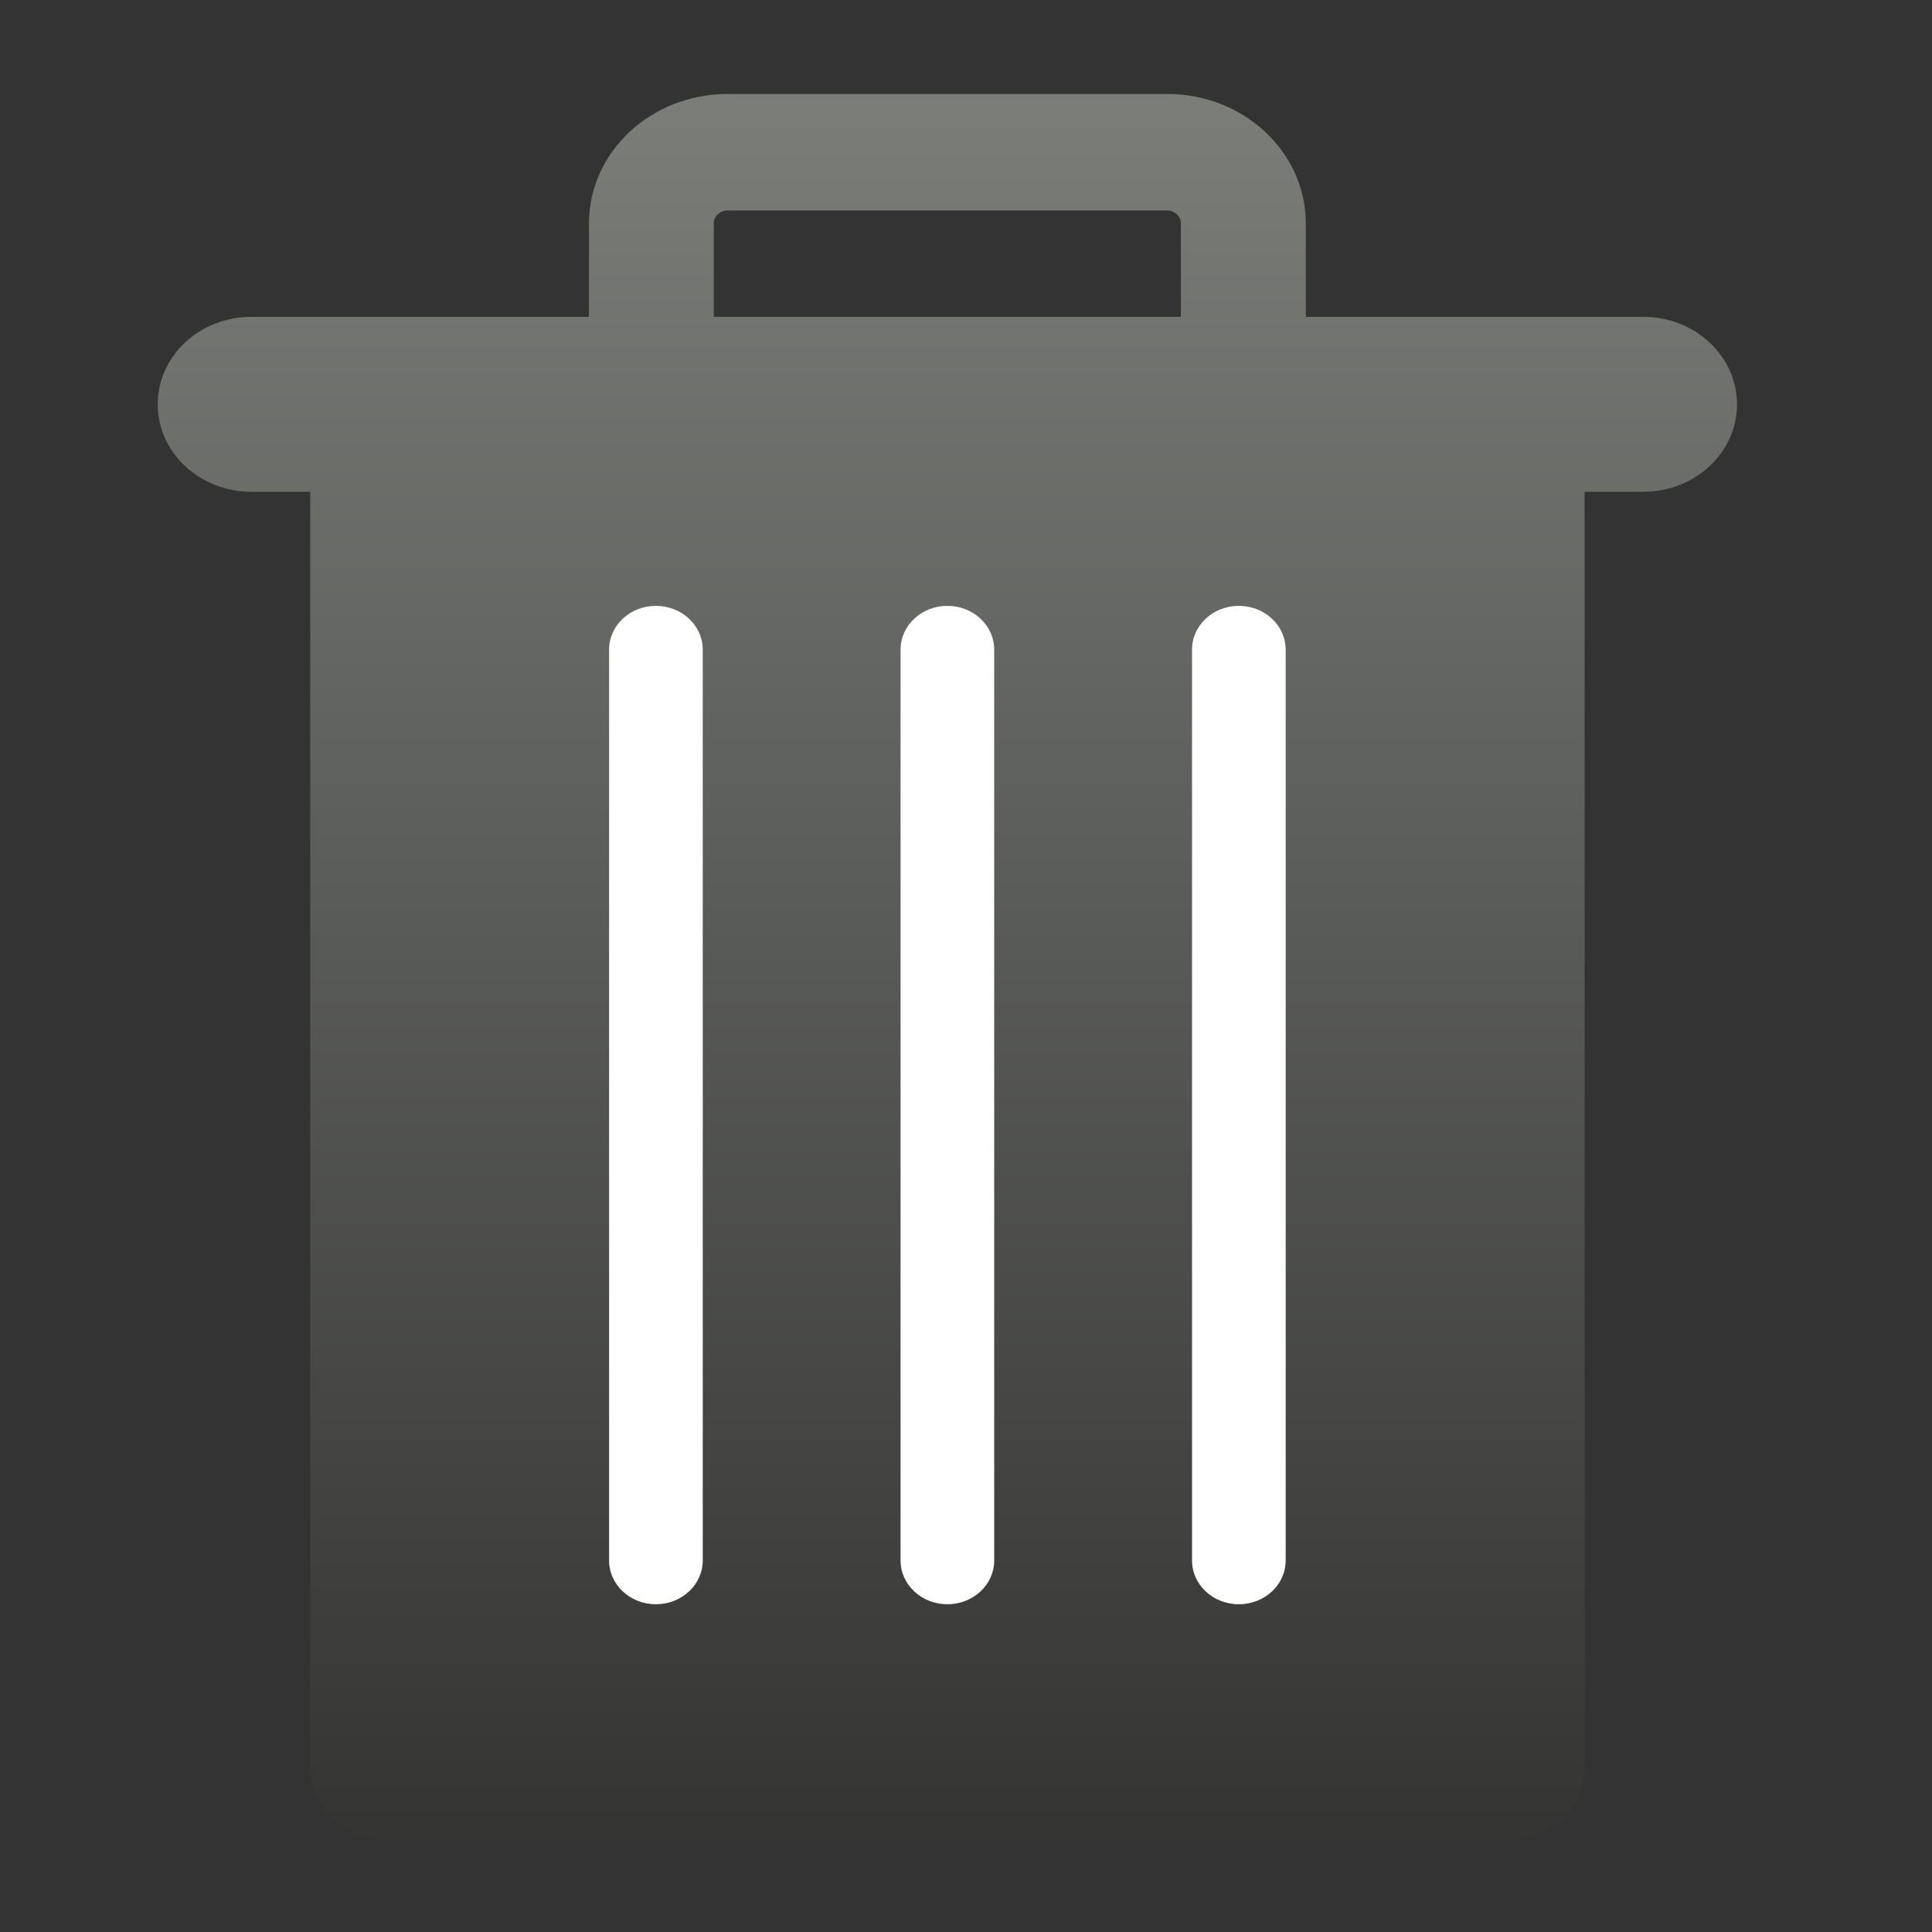
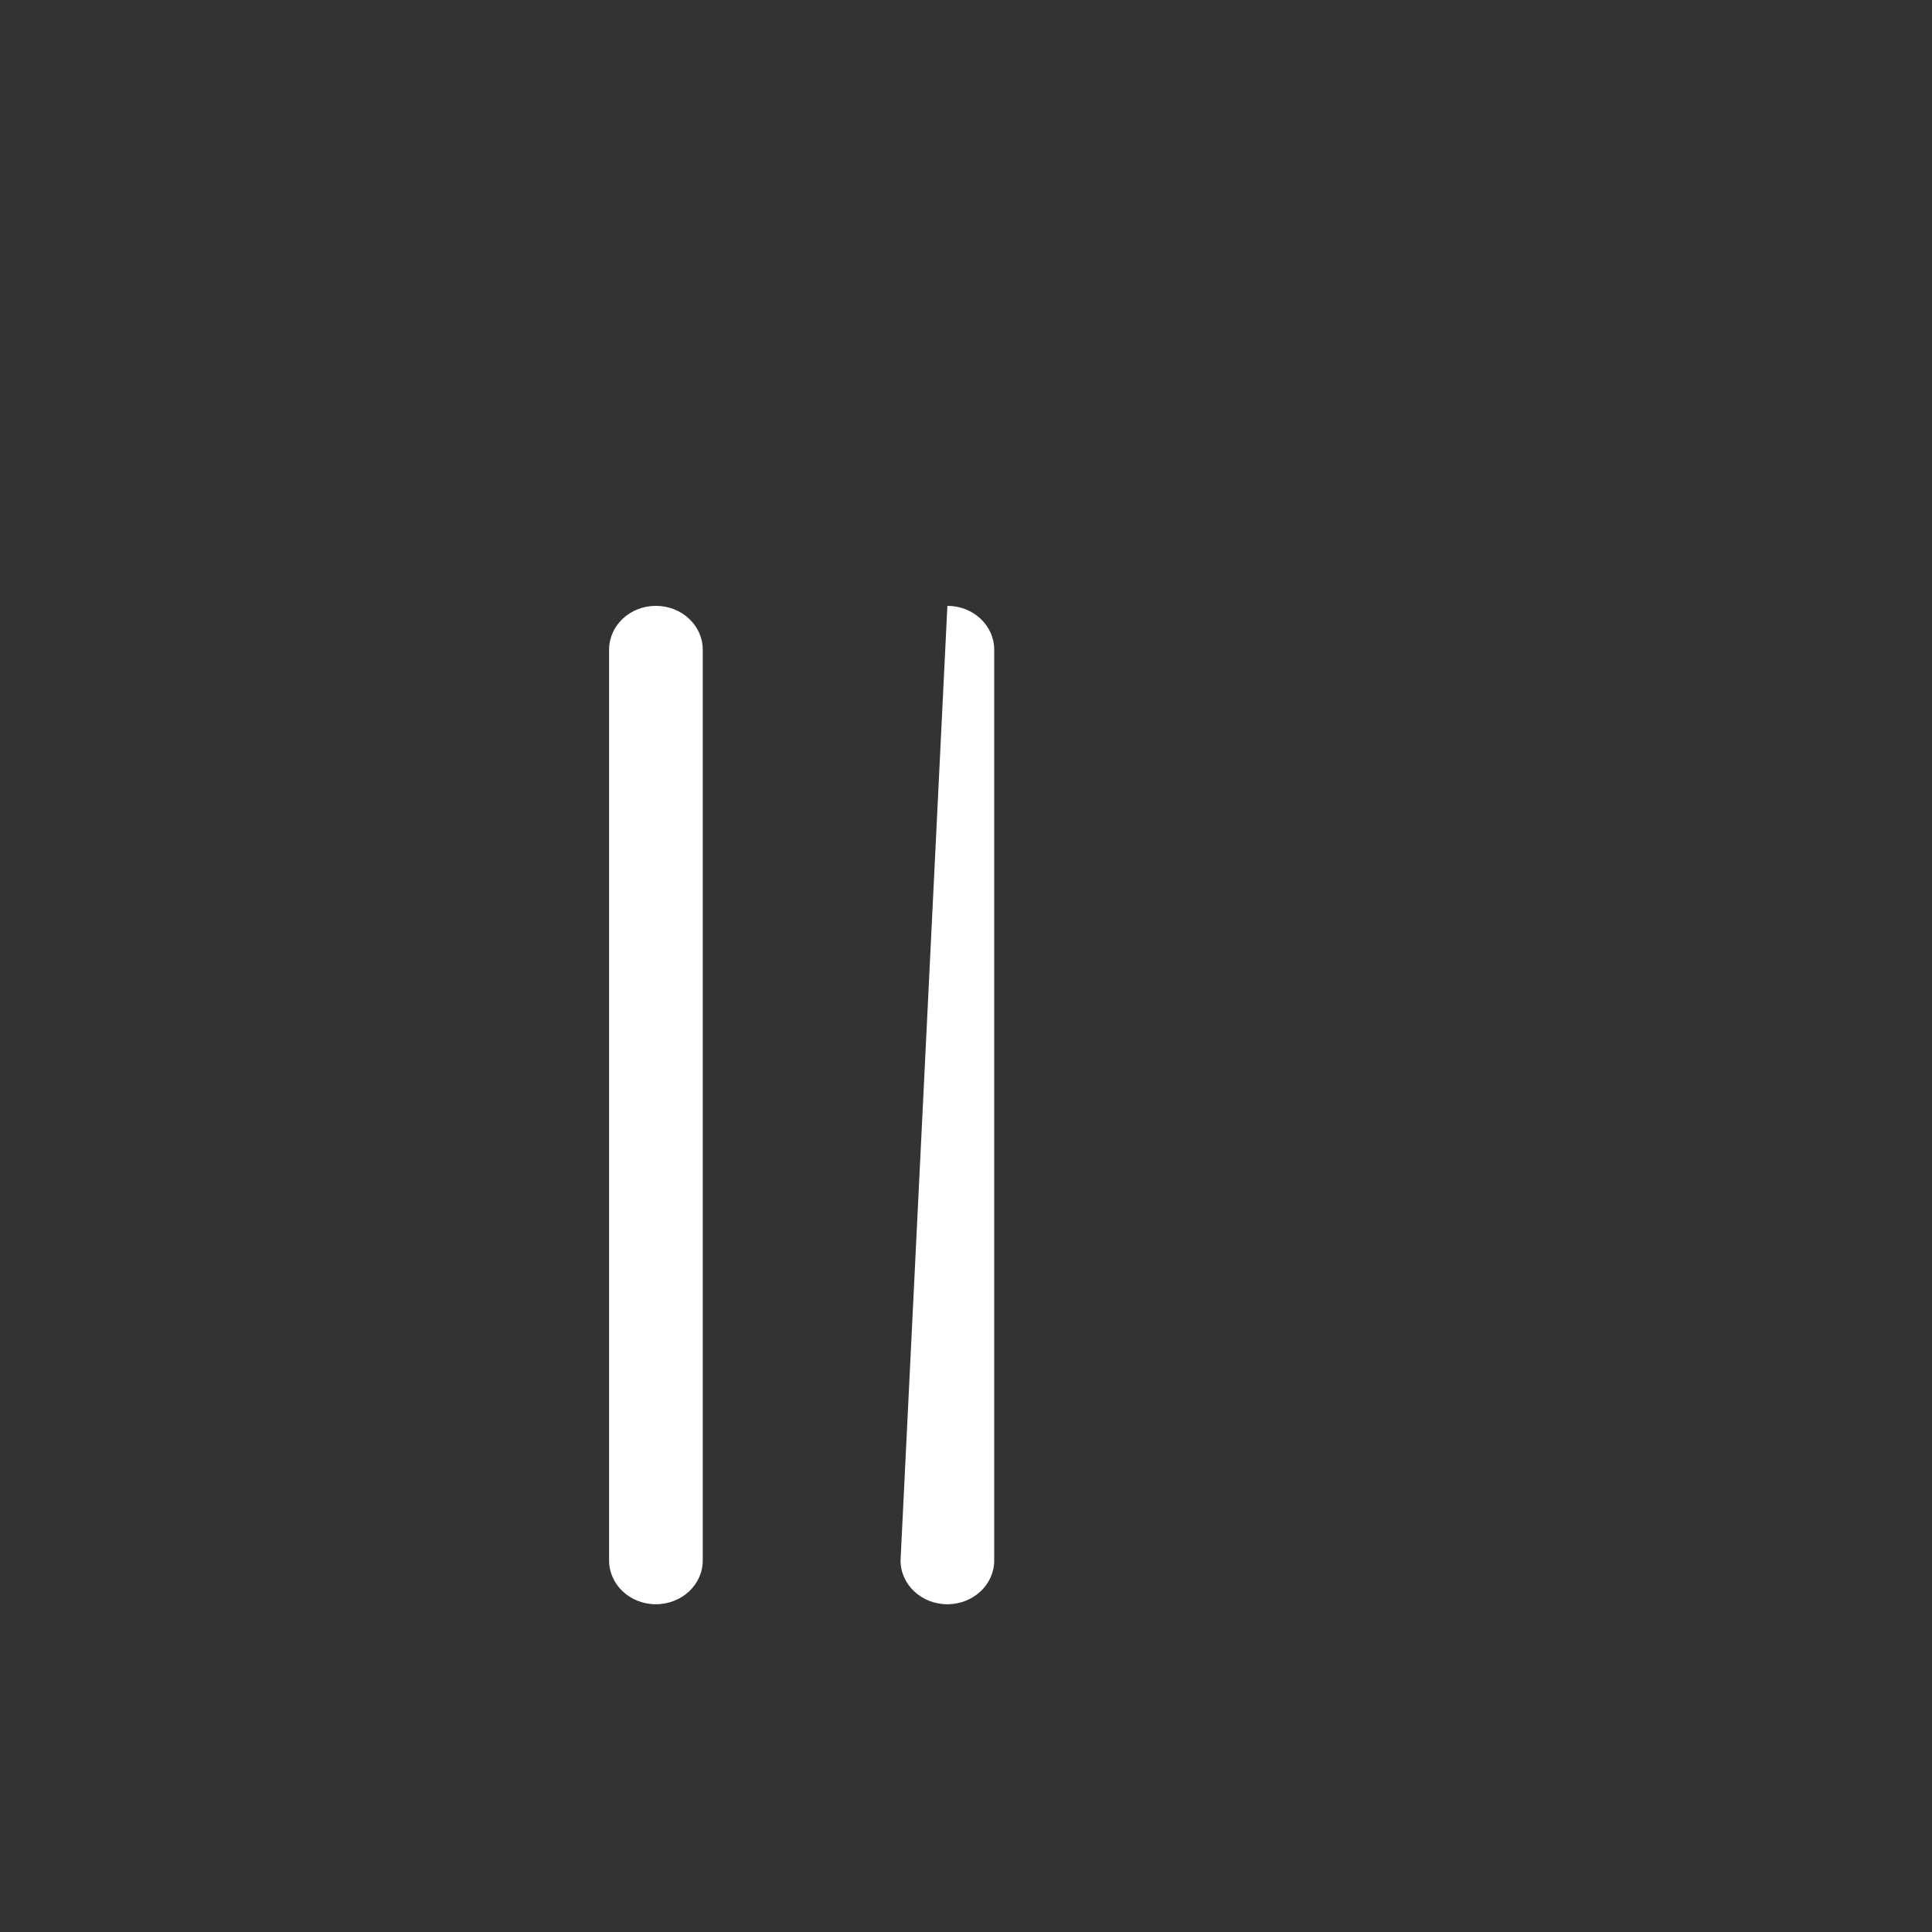
<svg xmlns="http://www.w3.org/2000/svg" width="200px" height="200px" version="1.1">
  <rect width="100%" height="100%" fill="#333333" stroke="none" />
  <title>delete</title>
  <description>Created with Sketch (http://www.bohemiancoding.com/sketch)</description>
  <defs>
    <linearGradient x1="50%" y1="0%" x2="50%" y2="173.921%" id="linearGradient-1">
      <stop stop-color="rgb(123,125,121)" offset="0%" />
      <stop stop-color="rgb(0,0,0)" offset="100%" />
    </linearGradient>
  </defs>
  <g id="Page 1" fill="rgb(215,215,215)" fill-rule="evenodd">
    <g id="Group" fill="url(#linearGradient-1)">
-       <path d="M170.119,32.8 L135.177,32.8 L135.177,23.123 C135.177,15.733 128.746,9.727 120.834,9.727 L75.308,9.727 C67.395,9.727 60.969,15.733 60.969,23.123 L60.969,32.8 L26.022,32.8 C20.66,32.8 16.327,36.851 16.327,41.855 C16.327,46.858 20.665,50.91 26.022,50.91 L32.113,50.91 L32.113,182.924 C32.113,187.089 35.732,190.464 40.19,190.464 L155.96,190.464 C160.419,190.464 164.038,187.089 164.038,182.924 L164.038,50.91 L170.124,50.91 C175.476,50.91 179.814,46.854 179.814,41.855 C179.809,36.847 175.466,32.8 170.119,32.8 L170.119,32.8 L170.119,32.8 M73.889,23.123 C73.889,22.388 74.521,21.794 75.303,21.794 L120.829,21.794 C121.611,21.794 122.247,22.388 122.247,23.123 L122.247,32.799 L73.889,32.799 L73.889,23.123 L73.889,23.123 L73.889,23.123" id="Shape" />
      <path d="M67.895,166.071 C70.577,166.071 72.748,164.047 72.748,161.539 L72.748,67.25 C72.748,64.746 70.577,62.718 67.895,62.718 C65.219,62.718 63.053,64.746 63.053,67.25 L63.053,161.539 C63.053,164.047 65.219,166.071 67.895,166.071 C67.895,166.071 65.219,166.071 67.895,166.071 L67.895,166.071" id="Shape" fill="rgb(254,255,254)" />
-       <path d="M98.073,166.071 C100.749,166.071 102.92,164.047 102.92,161.539 L102.92,67.25 C102.92,64.746 100.749,62.718 98.073,62.718 C95.397,62.718 93.225,64.746 93.225,67.25 L93.225,161.539 C93.226,164.047 95.397,166.071 98.073,166.071 C98.073,166.071 95.397,166.071 98.073,166.071 L98.073,166.071" id="Shape" fill="rgb(254,255,254)" />
-       <path d="M128.245,166.071 C130.922,166.071 133.093,164.047 133.093,161.539 L133.093,67.25 C133.093,64.746 130.922,62.718 128.245,62.718 C125.569,62.718 123.398,64.746 123.398,67.25 L123.398,161.539 C123.398,164.047 125.569,166.071 128.245,166.071 C128.245,166.071 125.569,166.071 128.245,166.071 L128.245,166.071" id="Shape" fill="rgb(254,255,254)" />
+       <path d="M98.073,166.071 C100.749,166.071 102.92,164.047 102.92,161.539 L102.92,67.25 C102.92,64.746 100.749,62.718 98.073,62.718 L93.225,161.539 C93.226,164.047 95.397,166.071 98.073,166.071 C98.073,166.071 95.397,166.071 98.073,166.071 L98.073,166.071" id="Shape" fill="rgb(254,255,254)" />
    </g>
  </g>
</svg>